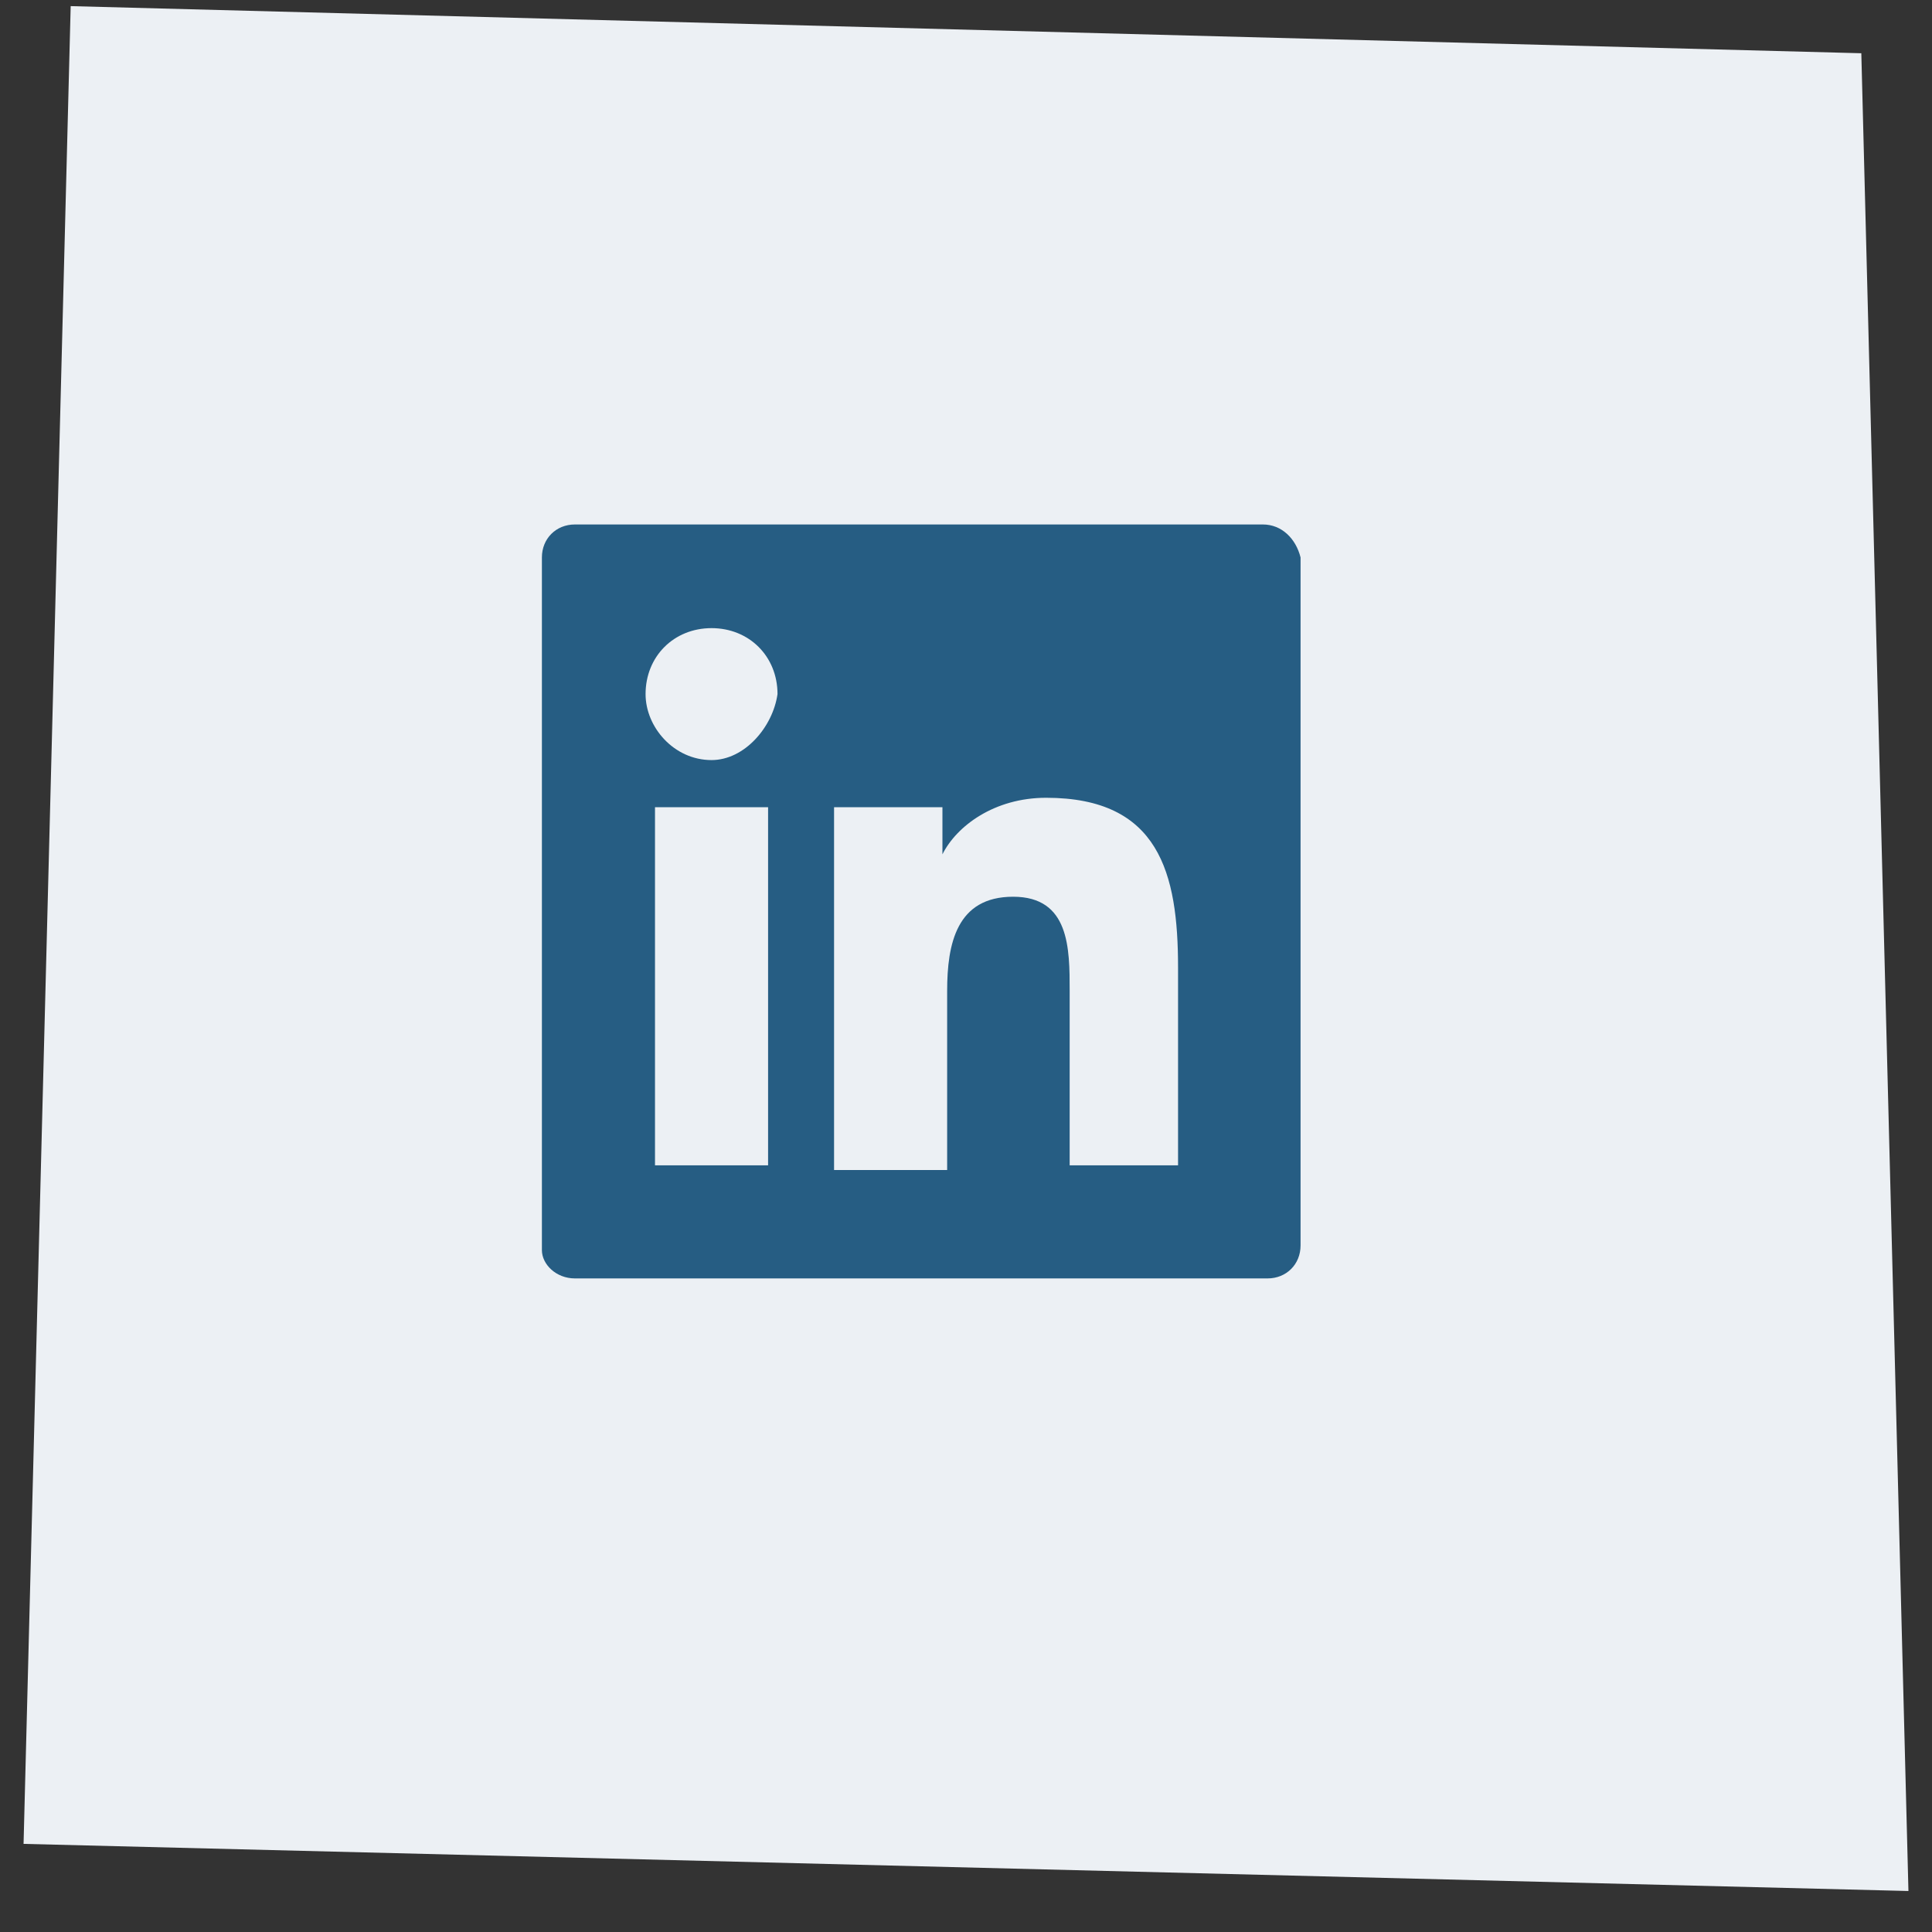
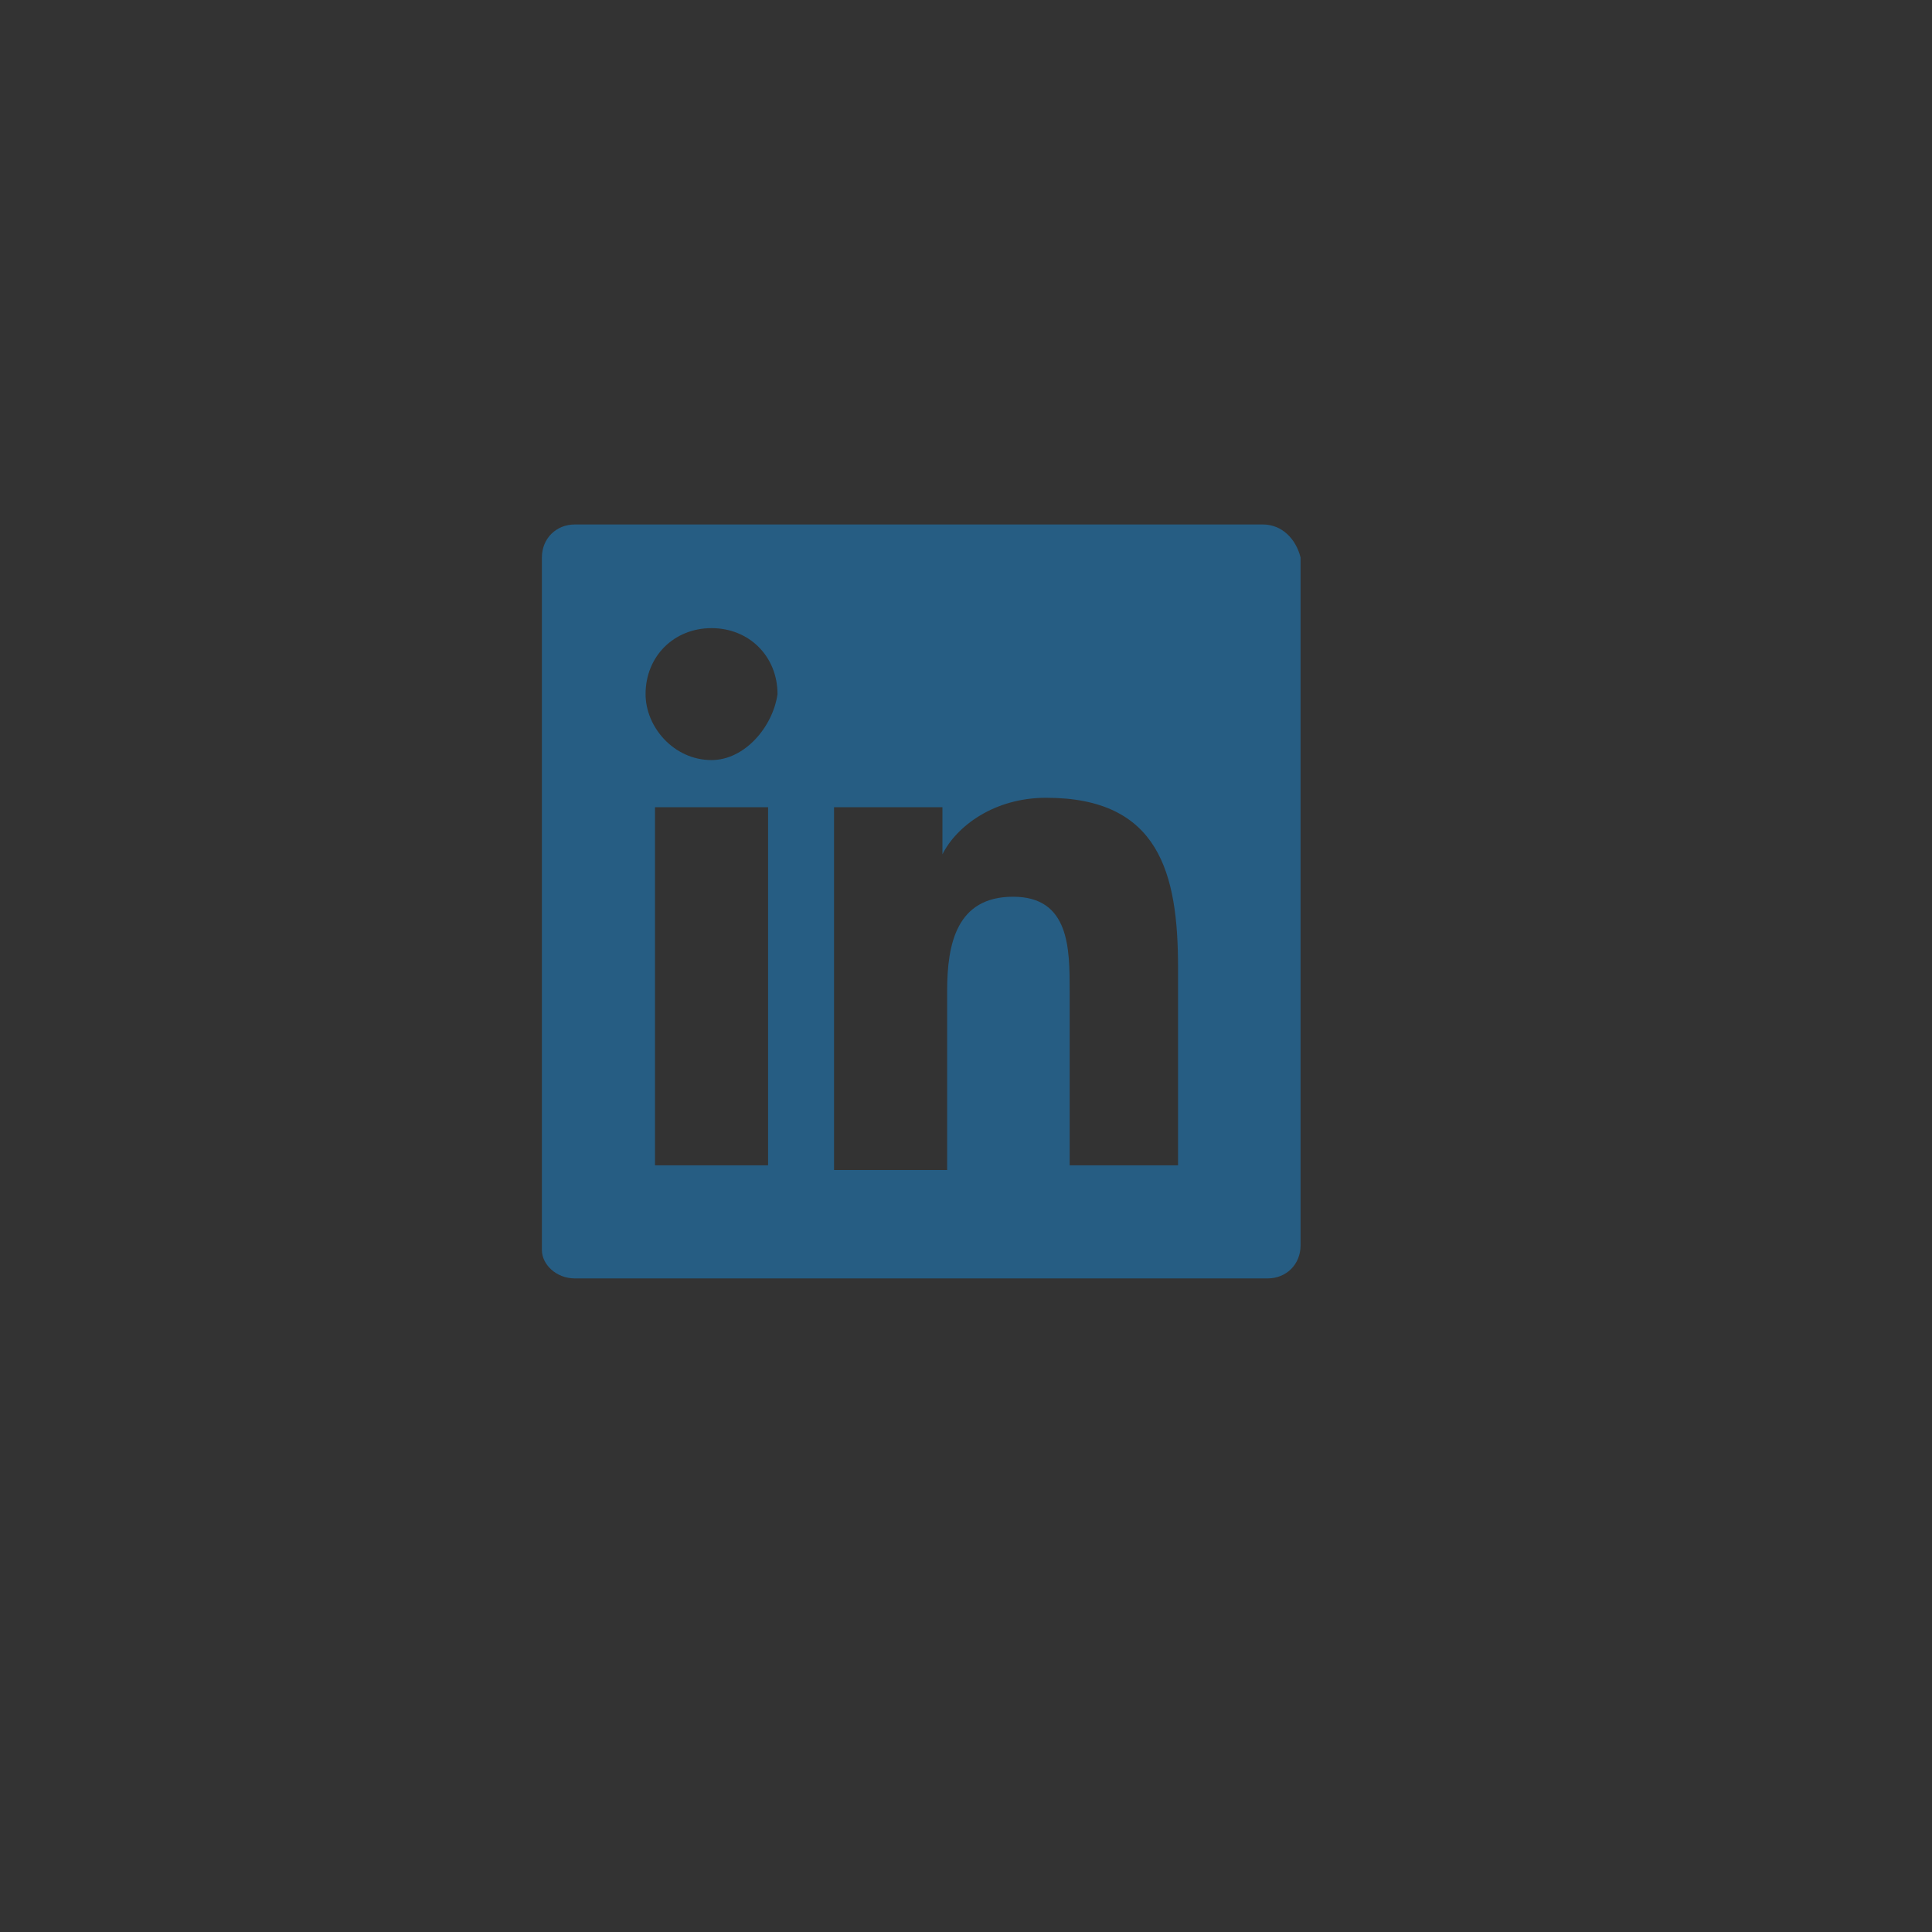
<svg xmlns="http://www.w3.org/2000/svg" width="41" height="41" viewBox="0 0 41 41" fill="none">
  <rect x="0" y="0" width="41" height="41" fill="#333333" stroke="none" />
-   <path d="M1.5 0.13L39.5 1.13L40.5 40.13L0.5 39.13L1.5 0.13Z" fill="#ECF0F4" />
  <path d="M26.8 11.13H12.2C11.8 11.13 11.5 11.43 11.5 11.83V26.53C11.5 26.83 11.8 27.13 12.2 27.13H26.9C27.3 27.13 27.6 26.83 27.6 26.43V11.83C27.5 11.43 27.2 11.13 26.8 11.13ZM16.2 24.73H13.9V17.13H16.3V24.73H16.2ZM15.1 16.13C14.3 16.13 13.7 15.43 13.7 14.73C13.7 13.93 14.3 13.33 15.1 13.33C15.9 13.33 16.5 13.93 16.5 14.73C16.4 15.43 15.8 16.13 15.1 16.13ZM25.1 24.73H22.7V21.03C22.7 20.13 22.7 19.03 21.5 19.03C20.3 19.03 20.1 20.03 20.1 21.03V24.83H17.7V17.13H20V18.13C20.3 17.53 21.1 16.93 22.2 16.93C24.6 16.93 25 18.53 25 20.53V24.73H25.1Z" fill="#265D83" />
</svg>